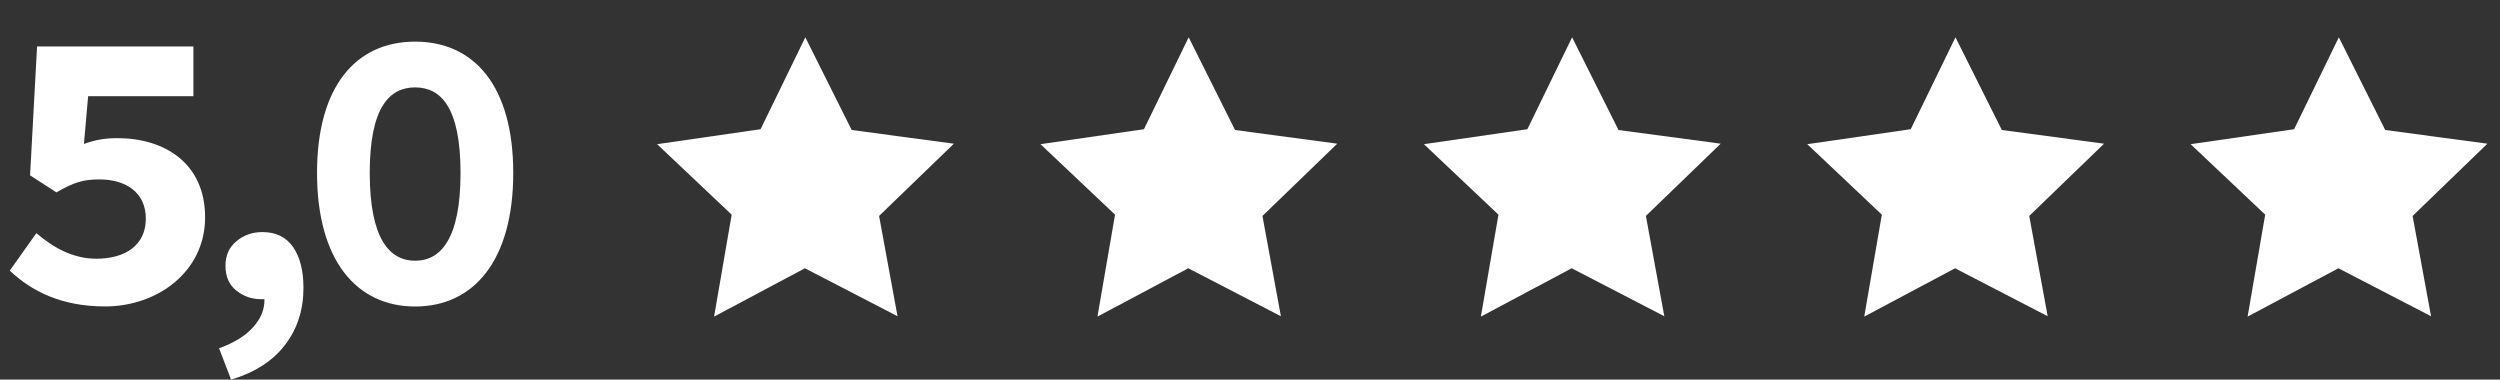
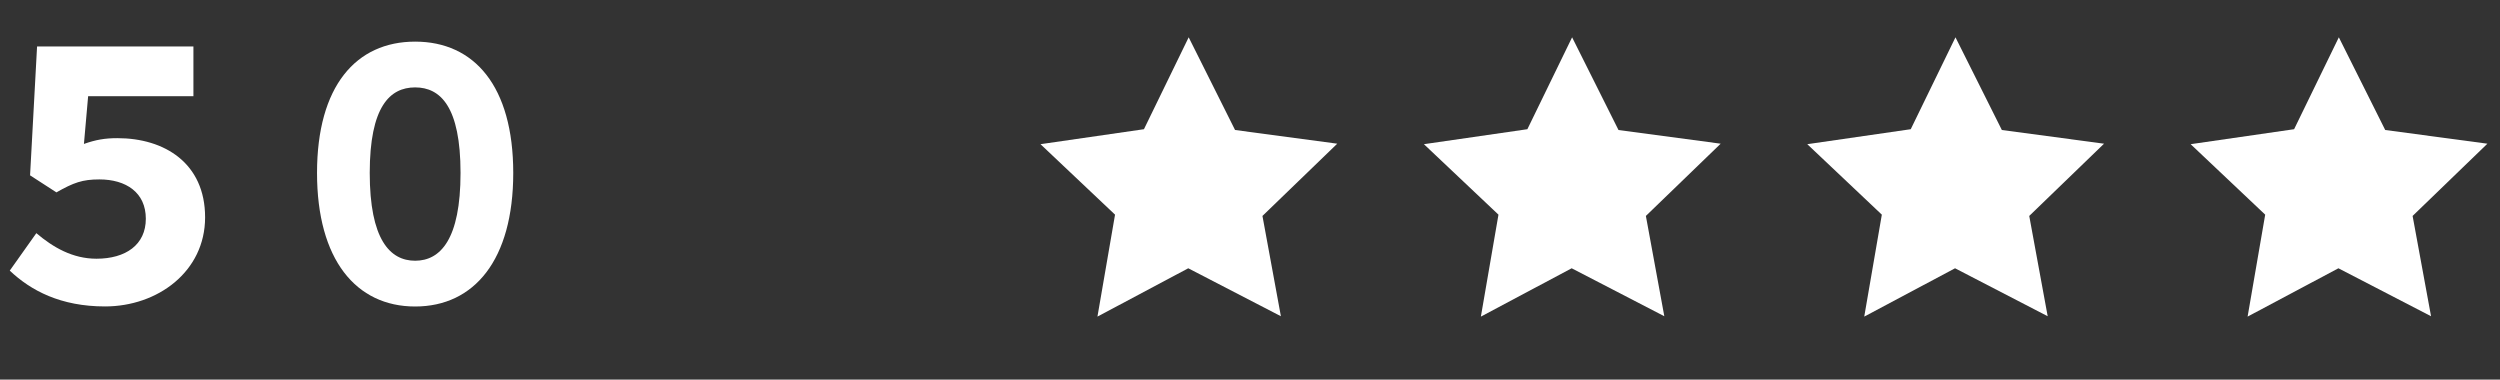
<svg xmlns="http://www.w3.org/2000/svg" id="Layer_2" viewBox="0 0 410.77 62.37">
  <rect x="0" y="0" width="410.77" height="62.37" fill="#333333" stroke="none" />
  <defs>
    <style>
      .cls-1 {
        fill: #fff;
      }
    </style>
  </defs>
-   <path class="cls-1" d="M37.97,62.37l-1.98-5.15c2.46-.88,4.34-2.04,5.61-3.47,1.28-1.43,1.89-2.96,1.85-4.59h-.53c-1.54,0-2.91-.47-4.09-1.42-1.19-.95-1.78-2.3-1.78-4.06s.59-3.02,1.78-4.03,2.62-1.52,4.29-1.52c2.2,0,3.87.81,5.02,2.44,1.14,1.63,1.72,3.88,1.72,6.74,0,3.61-1.01,6.74-3.04,9.38-2.03,2.64-4.98,4.53-8.85,5.68Z" />
  <path id="star-4" class="cls-1" d="M399.44,51.96l-15.22-7.88-14.92,7.94,2.89-16.75-12.25-11.58,17-2.46,7.35-15.1,7.62,15.23,16.79,2.25-12.29,11.87,3.03,16.48h0Z" />
  <path class="cls-1" d="M1.6,44.47l4.37-6.16c2.74,2.32,5.94,4.2,9.88,4.2,4.78,0,8.11-2.27,8.11-6.57s-3.24-6.46-7.63-6.46c-2.78,0-4.23.52-7.06,2.13l-4.33-2.8,1.15-21.18h25.69v8.18H14.48l-.69,7.84c1.92-.68,3.43-.95,5.5-.95,7.72,0,14.41,4.09,14.41,13.01s-7.81,14.64-16.44,14.64c-7.29,0-12.19-2.6-15.66-5.89Z" />
  <path class="cls-1" d="M52.09,28.42c0-14.27,6.41-21.58,16.12-21.58s16.12,7.31,16.12,21.58-6.41,21.94-16.12,21.94-16.12-7.7-16.12-21.94ZM75.67,28.42c0-10.89-3.3-14.06-7.46-14.06s-7.46,3.17-7.46,14.06,3.3,14.42,7.46,14.42,7.46-3.53,7.46-14.42Z" />
  <path id="star-4-2" data-name="star-4" class="cls-1" d="M336.45,51.96l-15.22-7.88-14.92,7.94,2.89-16.75-12.25-11.58,17-2.46,7.35-15.1,7.62,15.23,16.79,2.25-12.29,11.87,3.03,16.48h0Z" />
  <path id="star-4-3" data-name="star-4" class="cls-1" d="M273.46,51.96l-15.22-7.88-14.92,7.94,2.89-16.75-12.25-11.58,17-2.46,7.35-15.1,7.62,15.23,16.79,2.25-12.29,11.87,3.03,16.48h0Z" />
  <path id="star-4-4" data-name="star-4" class="cls-1" d="M210.46,51.96l-15.22-7.88-14.92,7.94,2.89-16.75-12.25-11.58,17-2.46,7.35-15.1,7.62,15.23,16.79,2.25-12.29,11.87,3.03,16.48h0Z" />
-   <path id="star-4-5" data-name="star-4" class="cls-1" d="M147.47,51.96l-15.22-7.88-14.92,7.94,2.89-16.75-12.25-11.58,17-2.46,7.35-15.1,7.62,15.23,16.79,2.25-12.29,11.87,3.03,16.48h0Z" />
</svg>